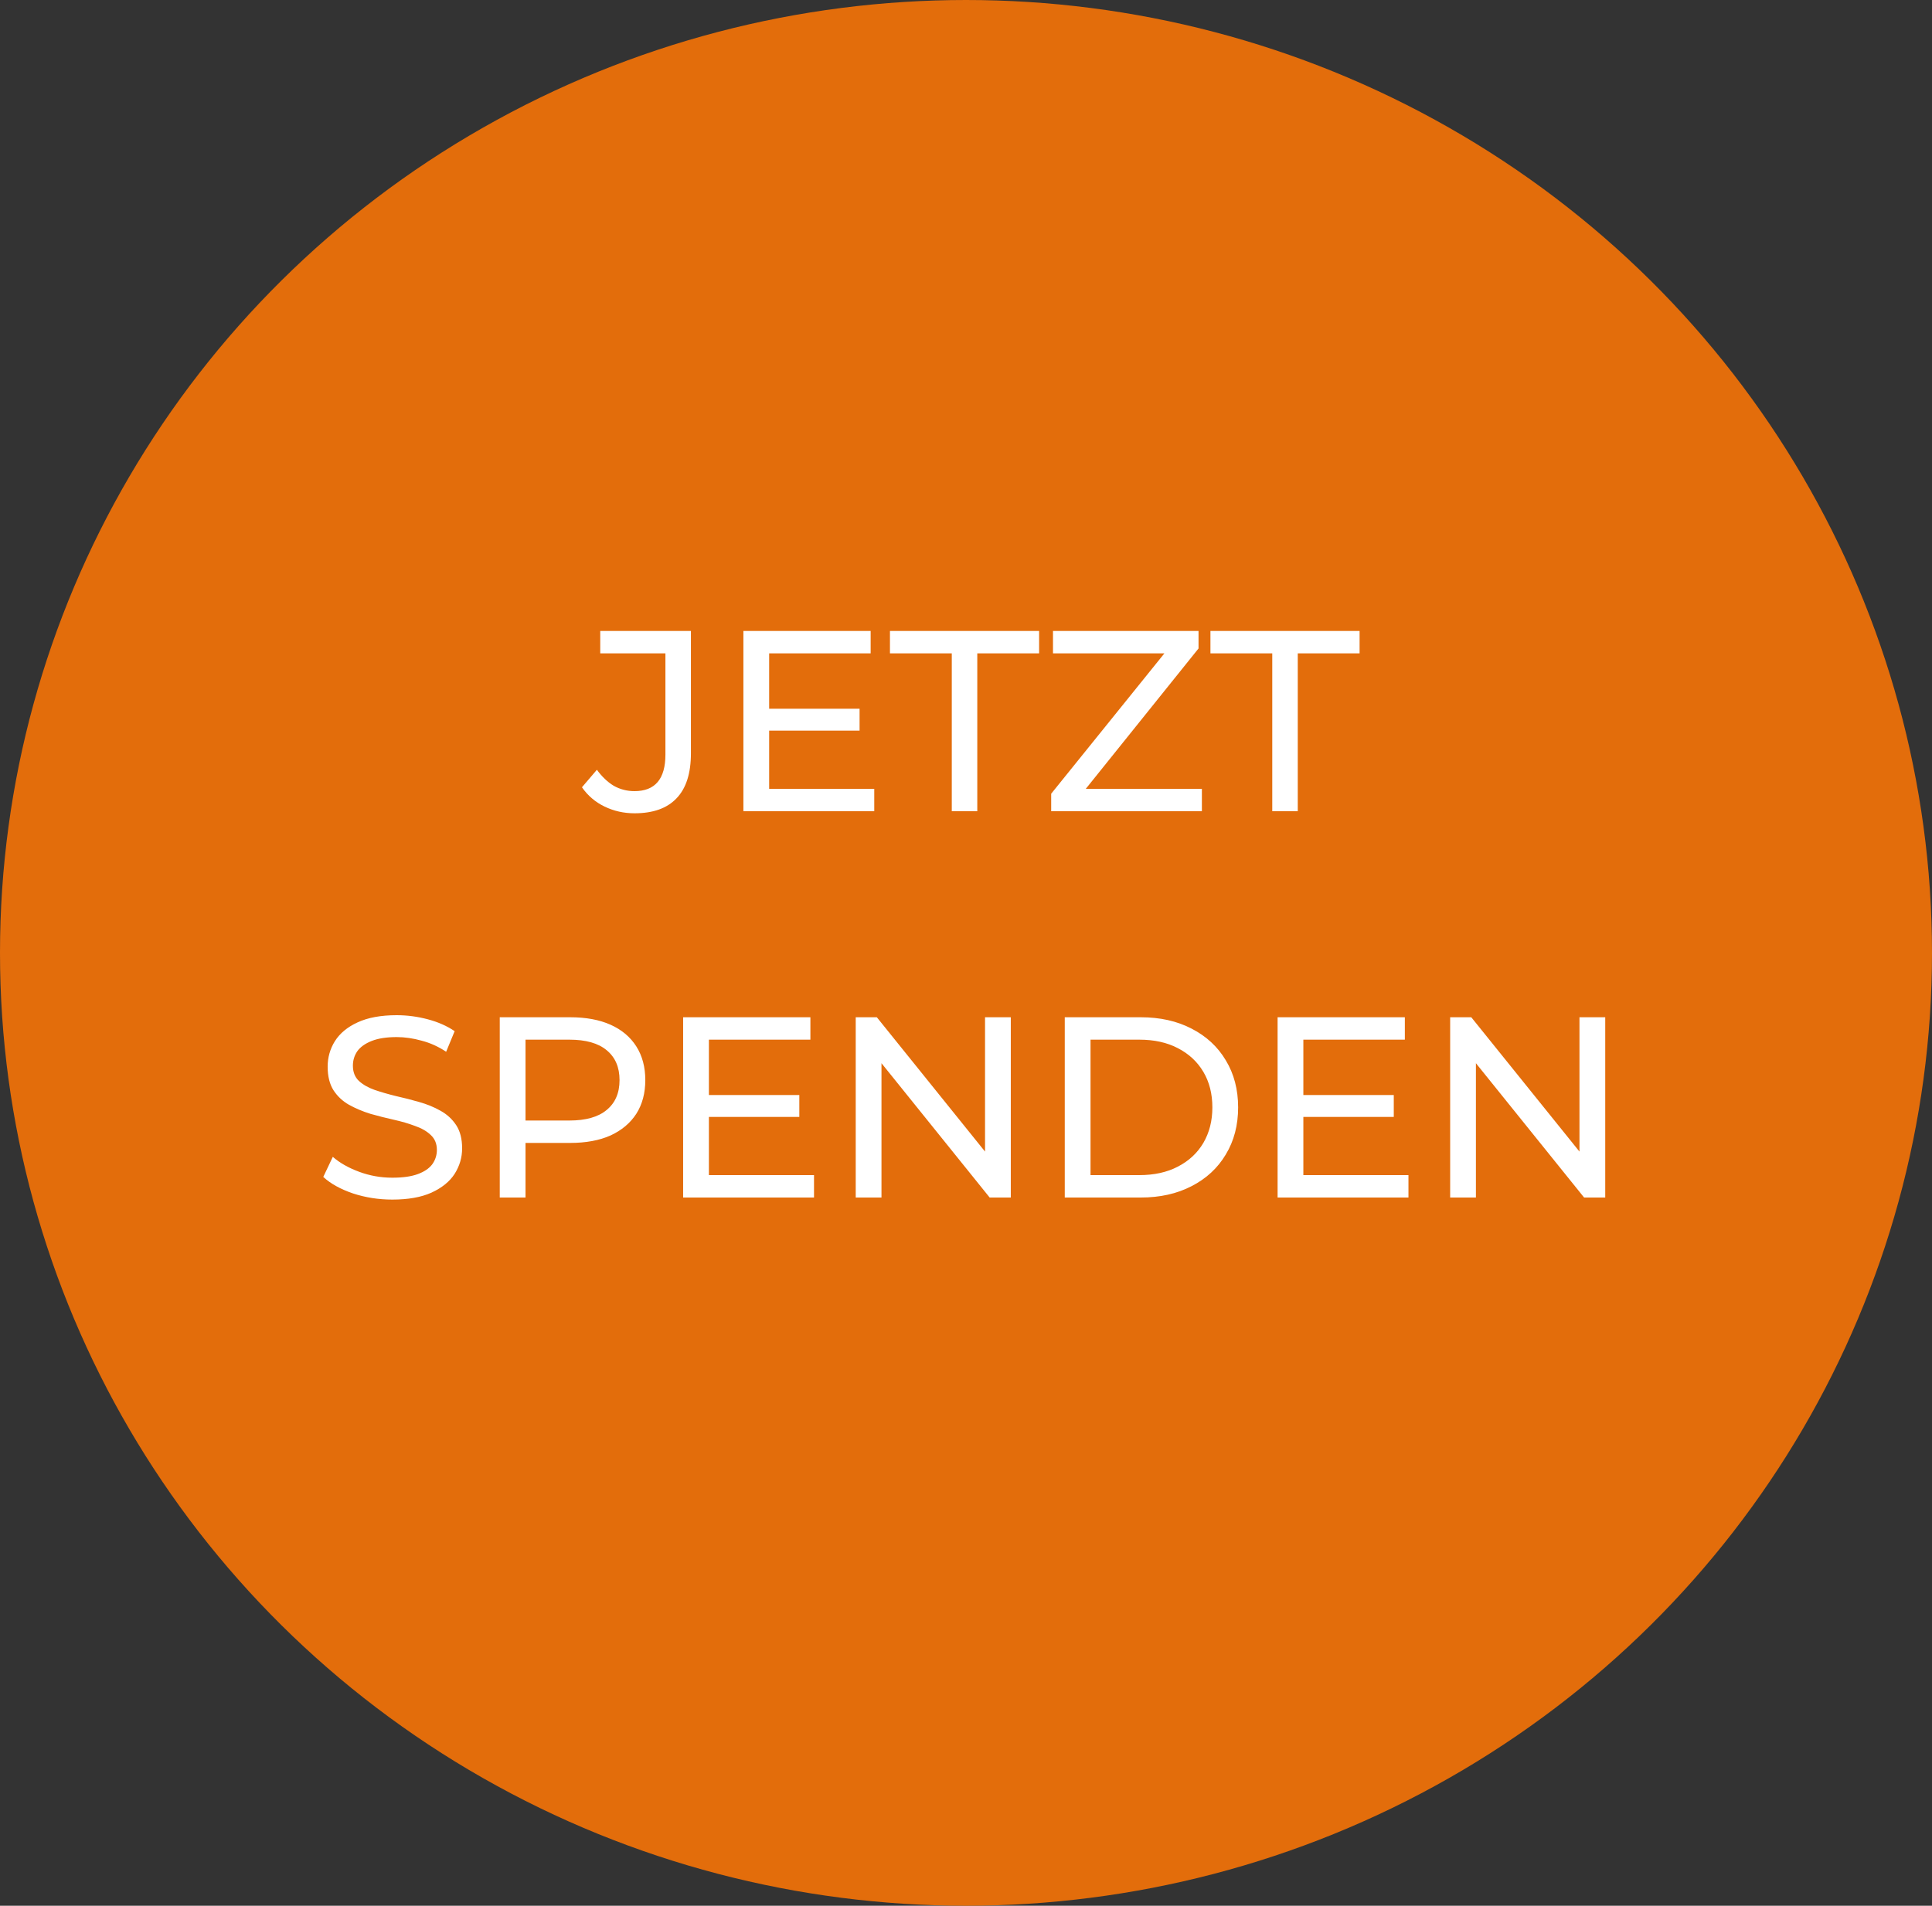
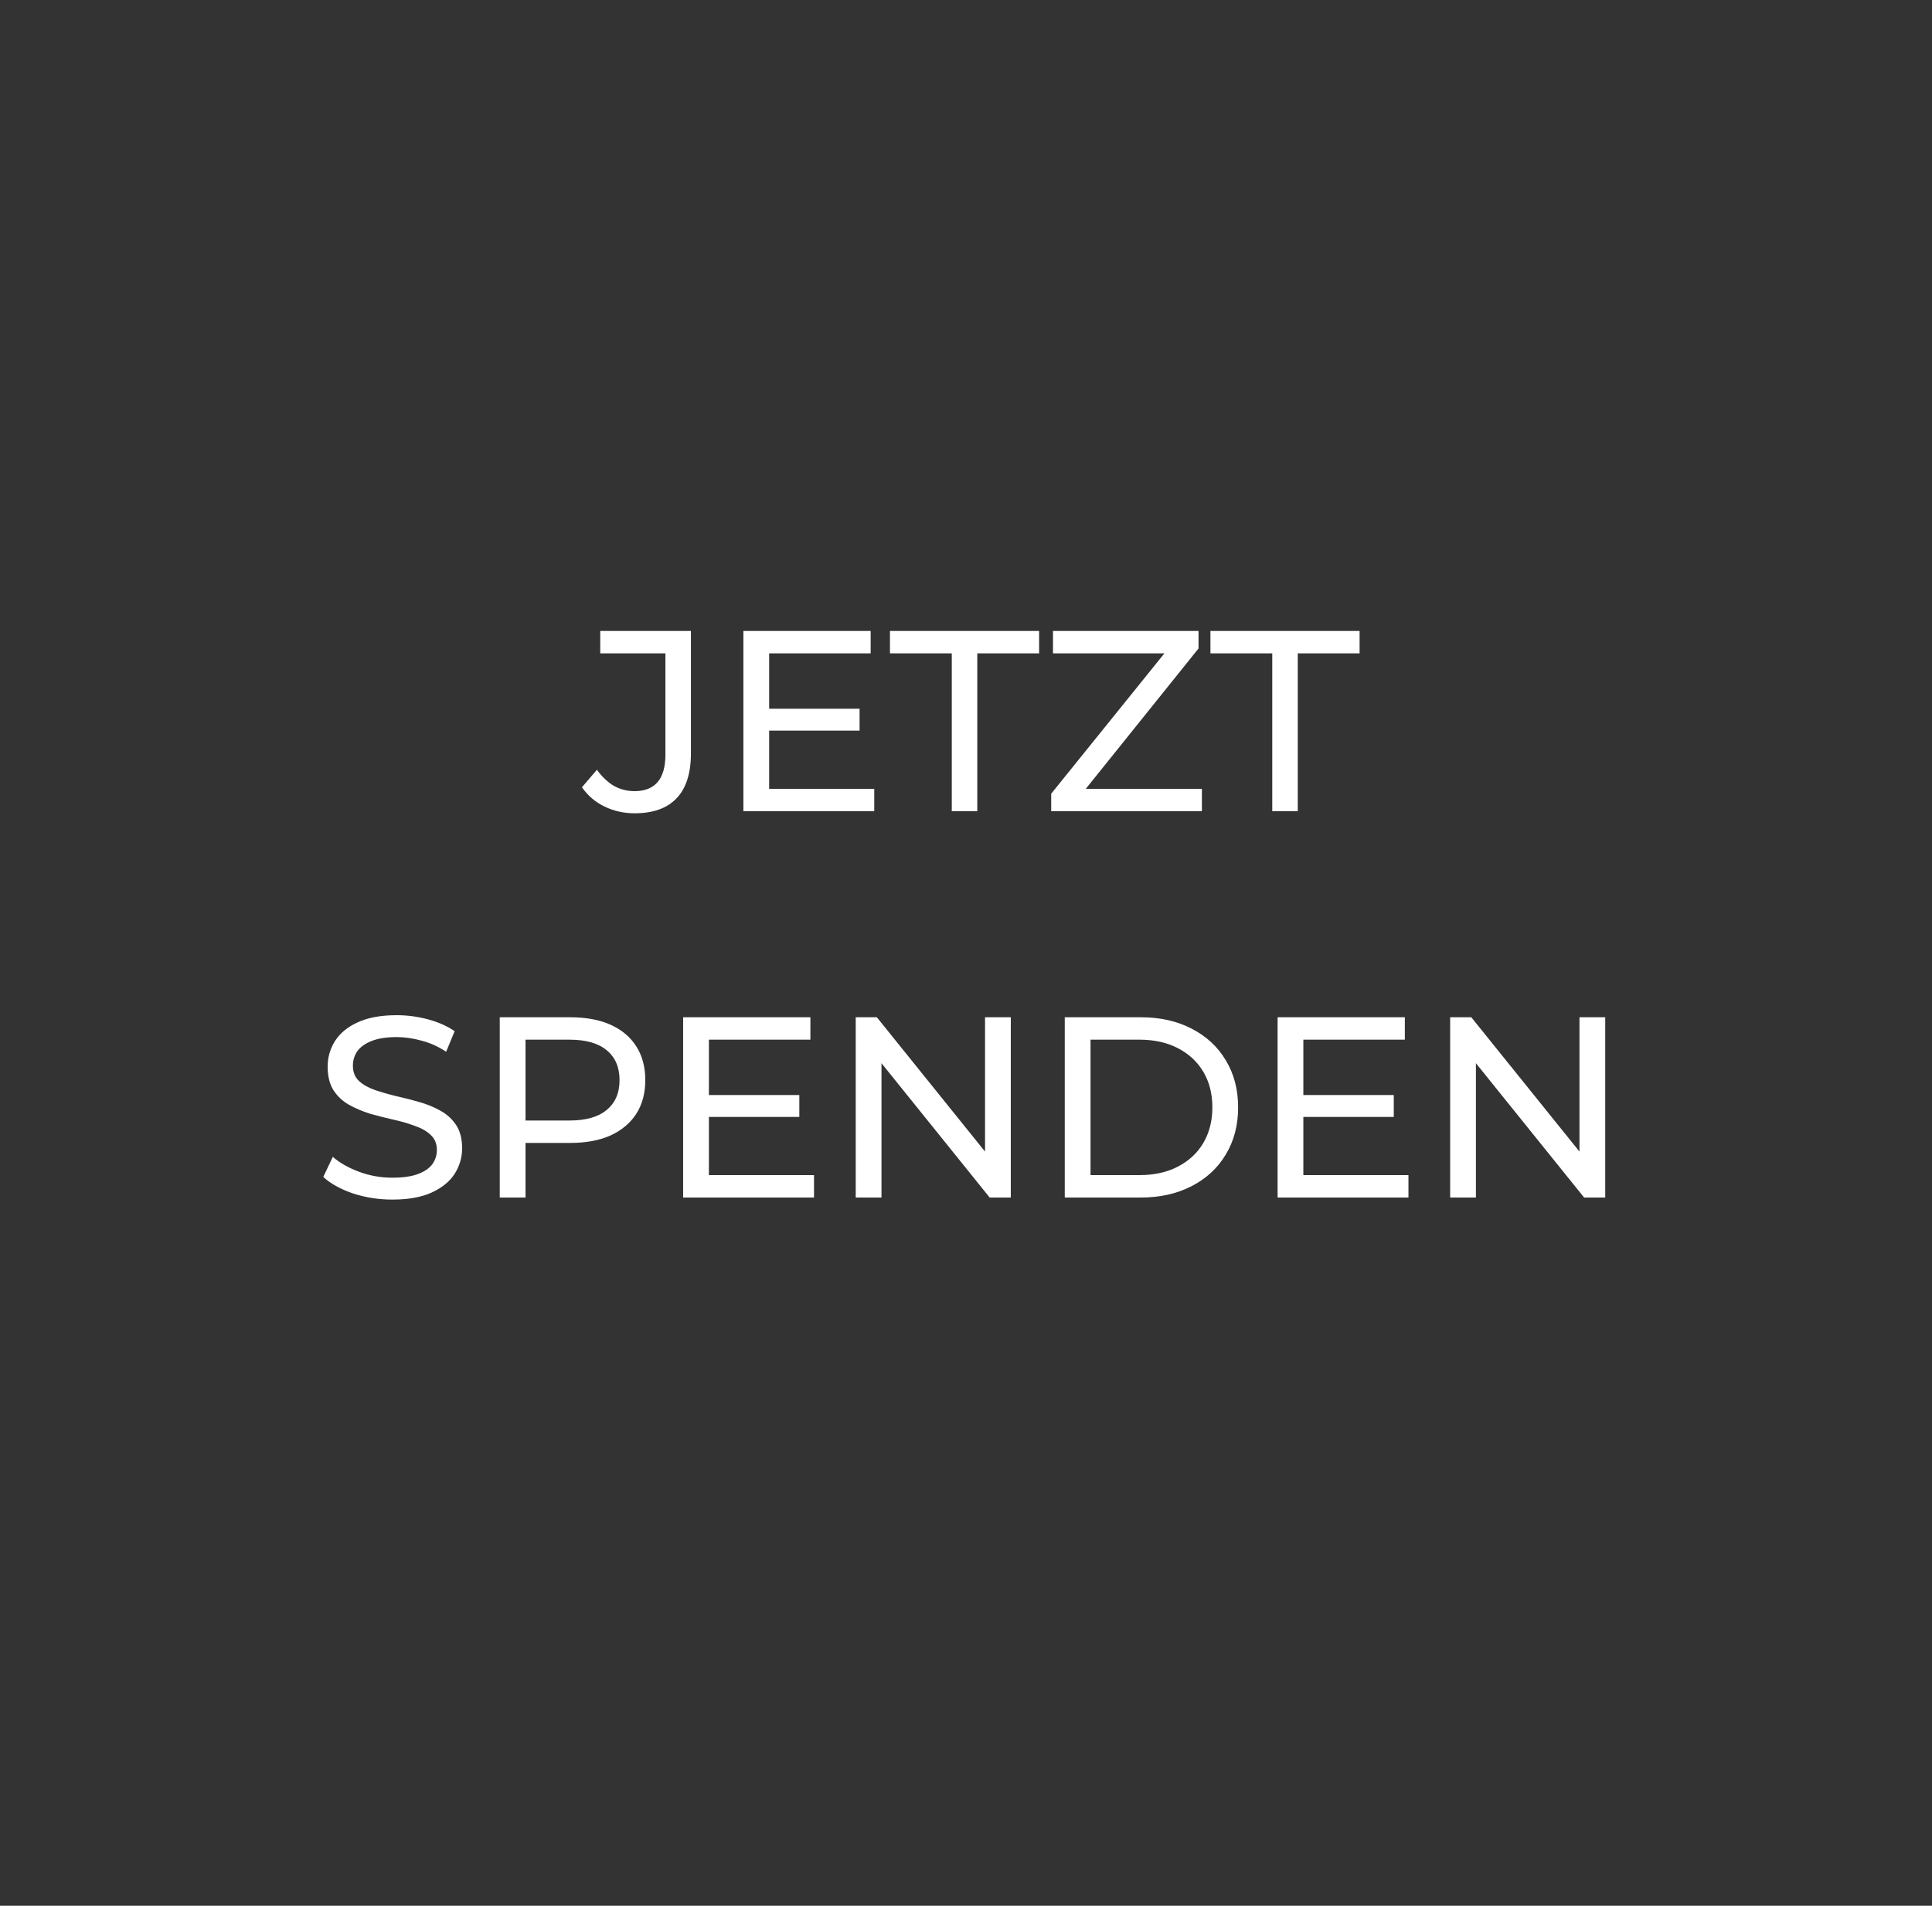
<svg xmlns="http://www.w3.org/2000/svg" width="150" height="148" viewBox="0 0 150 148" fill="none">
  <rect x="0" y="0" width="150" height="148" fill="#333333" stroke="none" />
-   <ellipse cx="75" cy="74" rx="75" ry="74" fill="#E36D0B" />
  <path d="M49.263 63.16C48.437 63.16 47.663 62.987 46.943 62.64C46.223 62.293 45.637 61.793 45.183 61.14L46.343 59.78C46.73 60.313 47.163 60.727 47.643 61.02C48.137 61.3 48.677 61.44 49.263 61.44C50.863 61.44 51.663 60.493 51.663 58.6V50.74H46.603V49H53.643V58.5C53.643 60.06 53.27 61.227 52.523 62C51.79 62.773 50.703 63.16 49.263 63.16ZM59.537 55.04H66.737V56.74H59.537V55.04ZM59.717 61.26H67.877V63H57.717V49H67.597V50.74H59.717V61.26ZM73.896 63V50.74H69.096V49H80.676V50.74H75.876V63H73.896ZM81.614 63V61.64L91.034 49.96L91.254 50.74H81.754V49H93.054V50.36L83.674 62.04L83.434 61.26H93.314V63H81.614ZM98.778 63V50.74H93.978V49H105.558V50.74H100.758V63H98.778ZM30.459 93.16C29.393 93.16 28.373 93 27.399 92.68C26.426 92.347 25.659 91.92 25.099 91.4L25.839 89.84C26.373 90.307 27.053 90.693 27.879 91C28.706 91.307 29.566 91.46 30.459 91.46C31.273 91.46 31.933 91.367 32.439 91.18C32.946 90.993 33.319 90.74 33.559 90.42C33.799 90.087 33.919 89.713 33.919 89.3C33.919 88.82 33.759 88.433 33.439 88.14C33.133 87.847 32.726 87.613 32.219 87.44C31.726 87.253 31.179 87.093 30.579 86.96C29.979 86.827 29.373 86.673 28.759 86.5C28.159 86.313 27.606 86.08 27.099 85.8C26.606 85.52 26.206 85.147 25.899 84.68C25.593 84.2 25.439 83.587 25.439 82.84C25.439 82.12 25.626 81.46 25.999 80.86C26.386 80.247 26.973 79.76 27.759 79.4C28.559 79.027 29.573 78.84 30.799 78.84C31.613 78.84 32.419 78.947 33.219 79.16C34.019 79.373 34.713 79.68 35.299 80.08L34.639 81.68C34.039 81.28 33.406 80.993 32.739 80.82C32.073 80.633 31.426 80.54 30.799 80.54C30.013 80.54 29.366 80.64 28.859 80.84C28.353 81.04 27.979 81.307 27.739 81.64C27.513 81.973 27.399 82.347 27.399 82.76C27.399 83.253 27.553 83.647 27.859 83.94C28.179 84.233 28.586 84.467 29.079 84.64C29.586 84.813 30.139 84.973 30.739 85.12C31.339 85.253 31.939 85.407 32.539 85.58C33.153 85.753 33.706 85.98 34.199 86.26C34.706 86.54 35.113 86.913 35.419 87.38C35.726 87.847 35.879 88.447 35.879 89.18C35.879 89.887 35.686 90.547 35.299 91.16C34.913 91.76 34.313 92.247 33.499 92.62C32.699 92.98 31.686 93.16 30.459 93.16ZM38.801 93V79H44.261C45.488 79 46.535 79.193 47.401 79.58C48.268 79.967 48.934 80.527 49.401 81.26C49.868 81.993 50.101 82.867 50.101 83.88C50.101 84.893 49.868 85.767 49.401 86.5C48.934 87.22 48.268 87.78 47.401 88.18C46.535 88.567 45.488 88.76 44.261 88.76H39.901L40.801 87.82V93H38.801ZM40.801 88.02L39.901 87.02H44.201C45.481 87.02 46.448 86.747 47.101 86.2C47.768 85.653 48.101 84.88 48.101 83.88C48.101 82.88 47.768 82.107 47.101 81.56C46.448 81.013 45.481 80.74 44.201 80.74H39.901L40.801 79.74V88.02ZM54.859 85.04H62.059V86.74H54.859V85.04ZM55.039 91.26H63.2V93H53.039V79H62.919V80.74H55.039V91.26ZM66.438 93V79H68.078L77.338 90.5H76.478V79H78.478V93H76.838L67.578 81.5H68.438V93H66.438ZM82.668 93V79H88.568C90.062 79 91.375 79.293 92.508 79.88C93.655 80.467 94.542 81.287 95.168 82.34C95.808 83.393 96.128 84.613 96.128 86C96.128 87.387 95.808 88.607 95.168 89.66C94.542 90.713 93.655 91.533 92.508 92.12C91.375 92.707 90.062 93 88.568 93H82.668ZM84.668 91.26H88.448C89.608 91.26 90.608 91.04 91.448 90.6C92.302 90.16 92.962 89.547 93.428 88.76C93.895 87.96 94.128 87.04 94.128 86C94.128 84.947 93.895 84.027 93.428 83.24C92.962 82.453 92.302 81.84 91.448 81.4C90.608 80.96 89.608 80.74 88.448 80.74H84.668V91.26ZM101.012 85.04H108.212V86.74H101.012V85.04ZM101.192 91.26H109.352V93H99.192V79H109.072V80.74H101.192V91.26ZM112.59 93V79H114.23L123.49 90.5H122.63V79H124.63V93H122.99L113.73 81.5H114.59V93H112.59Z" fill="white" />
</svg>